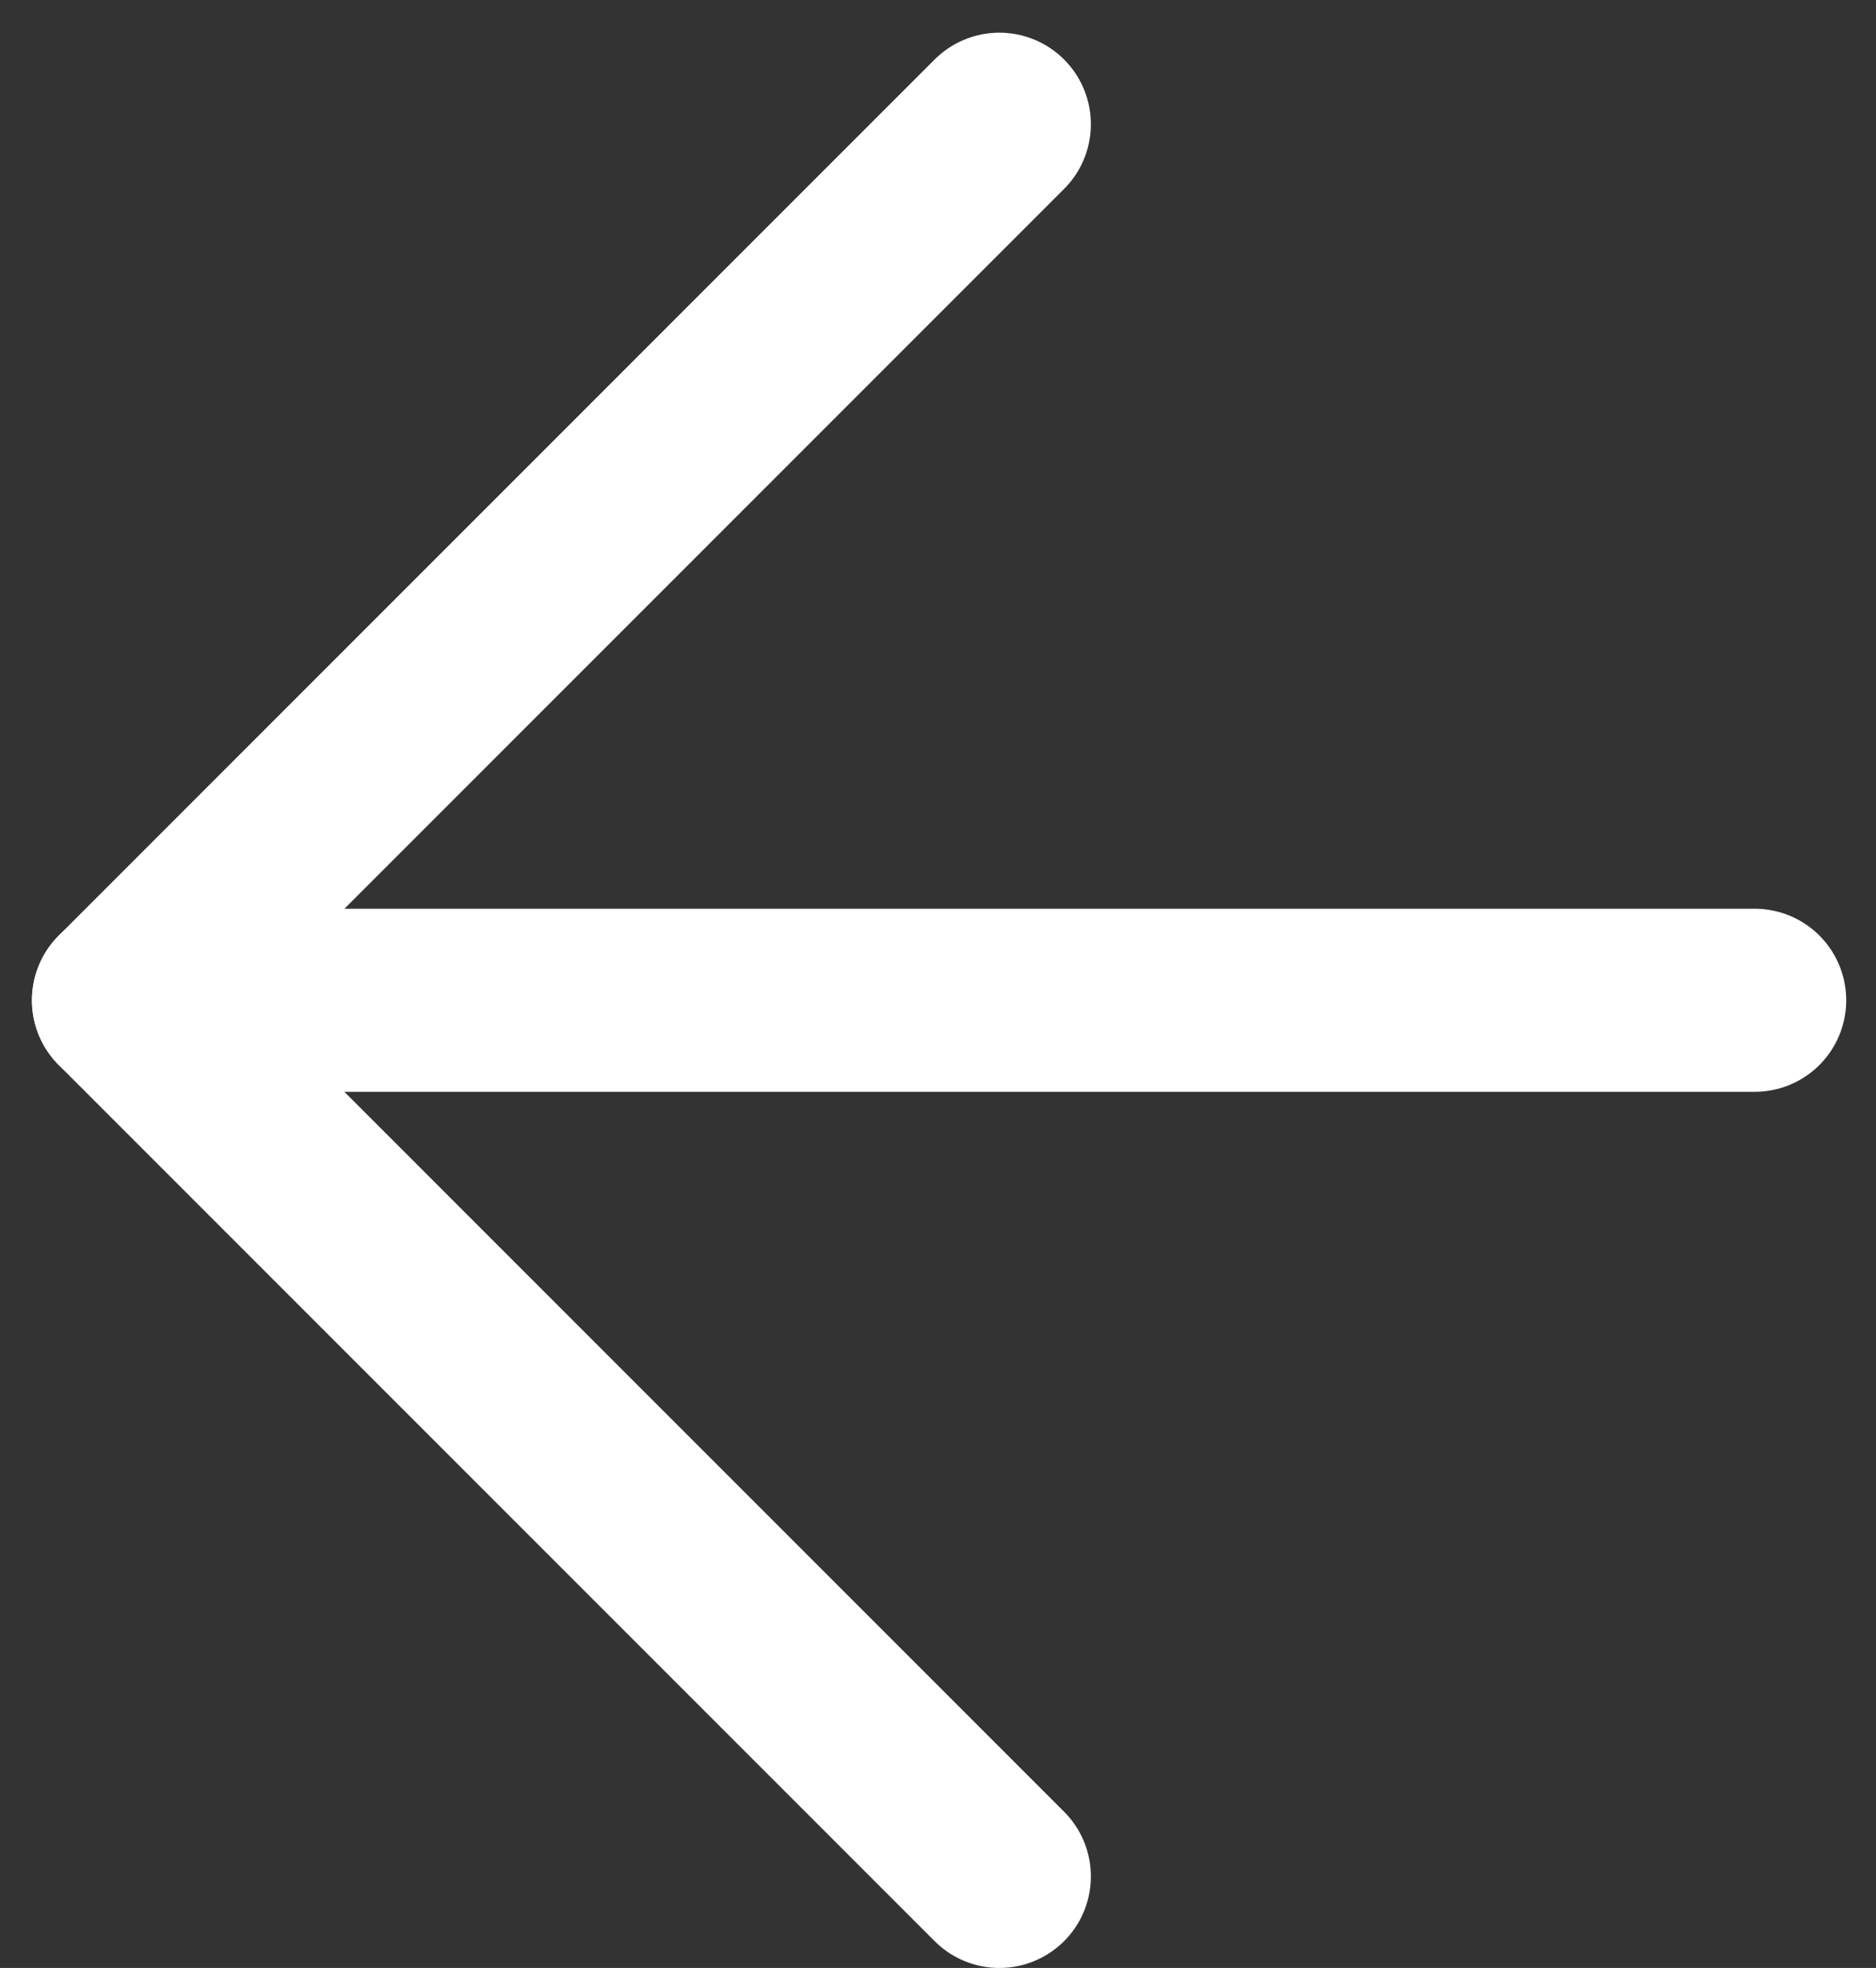
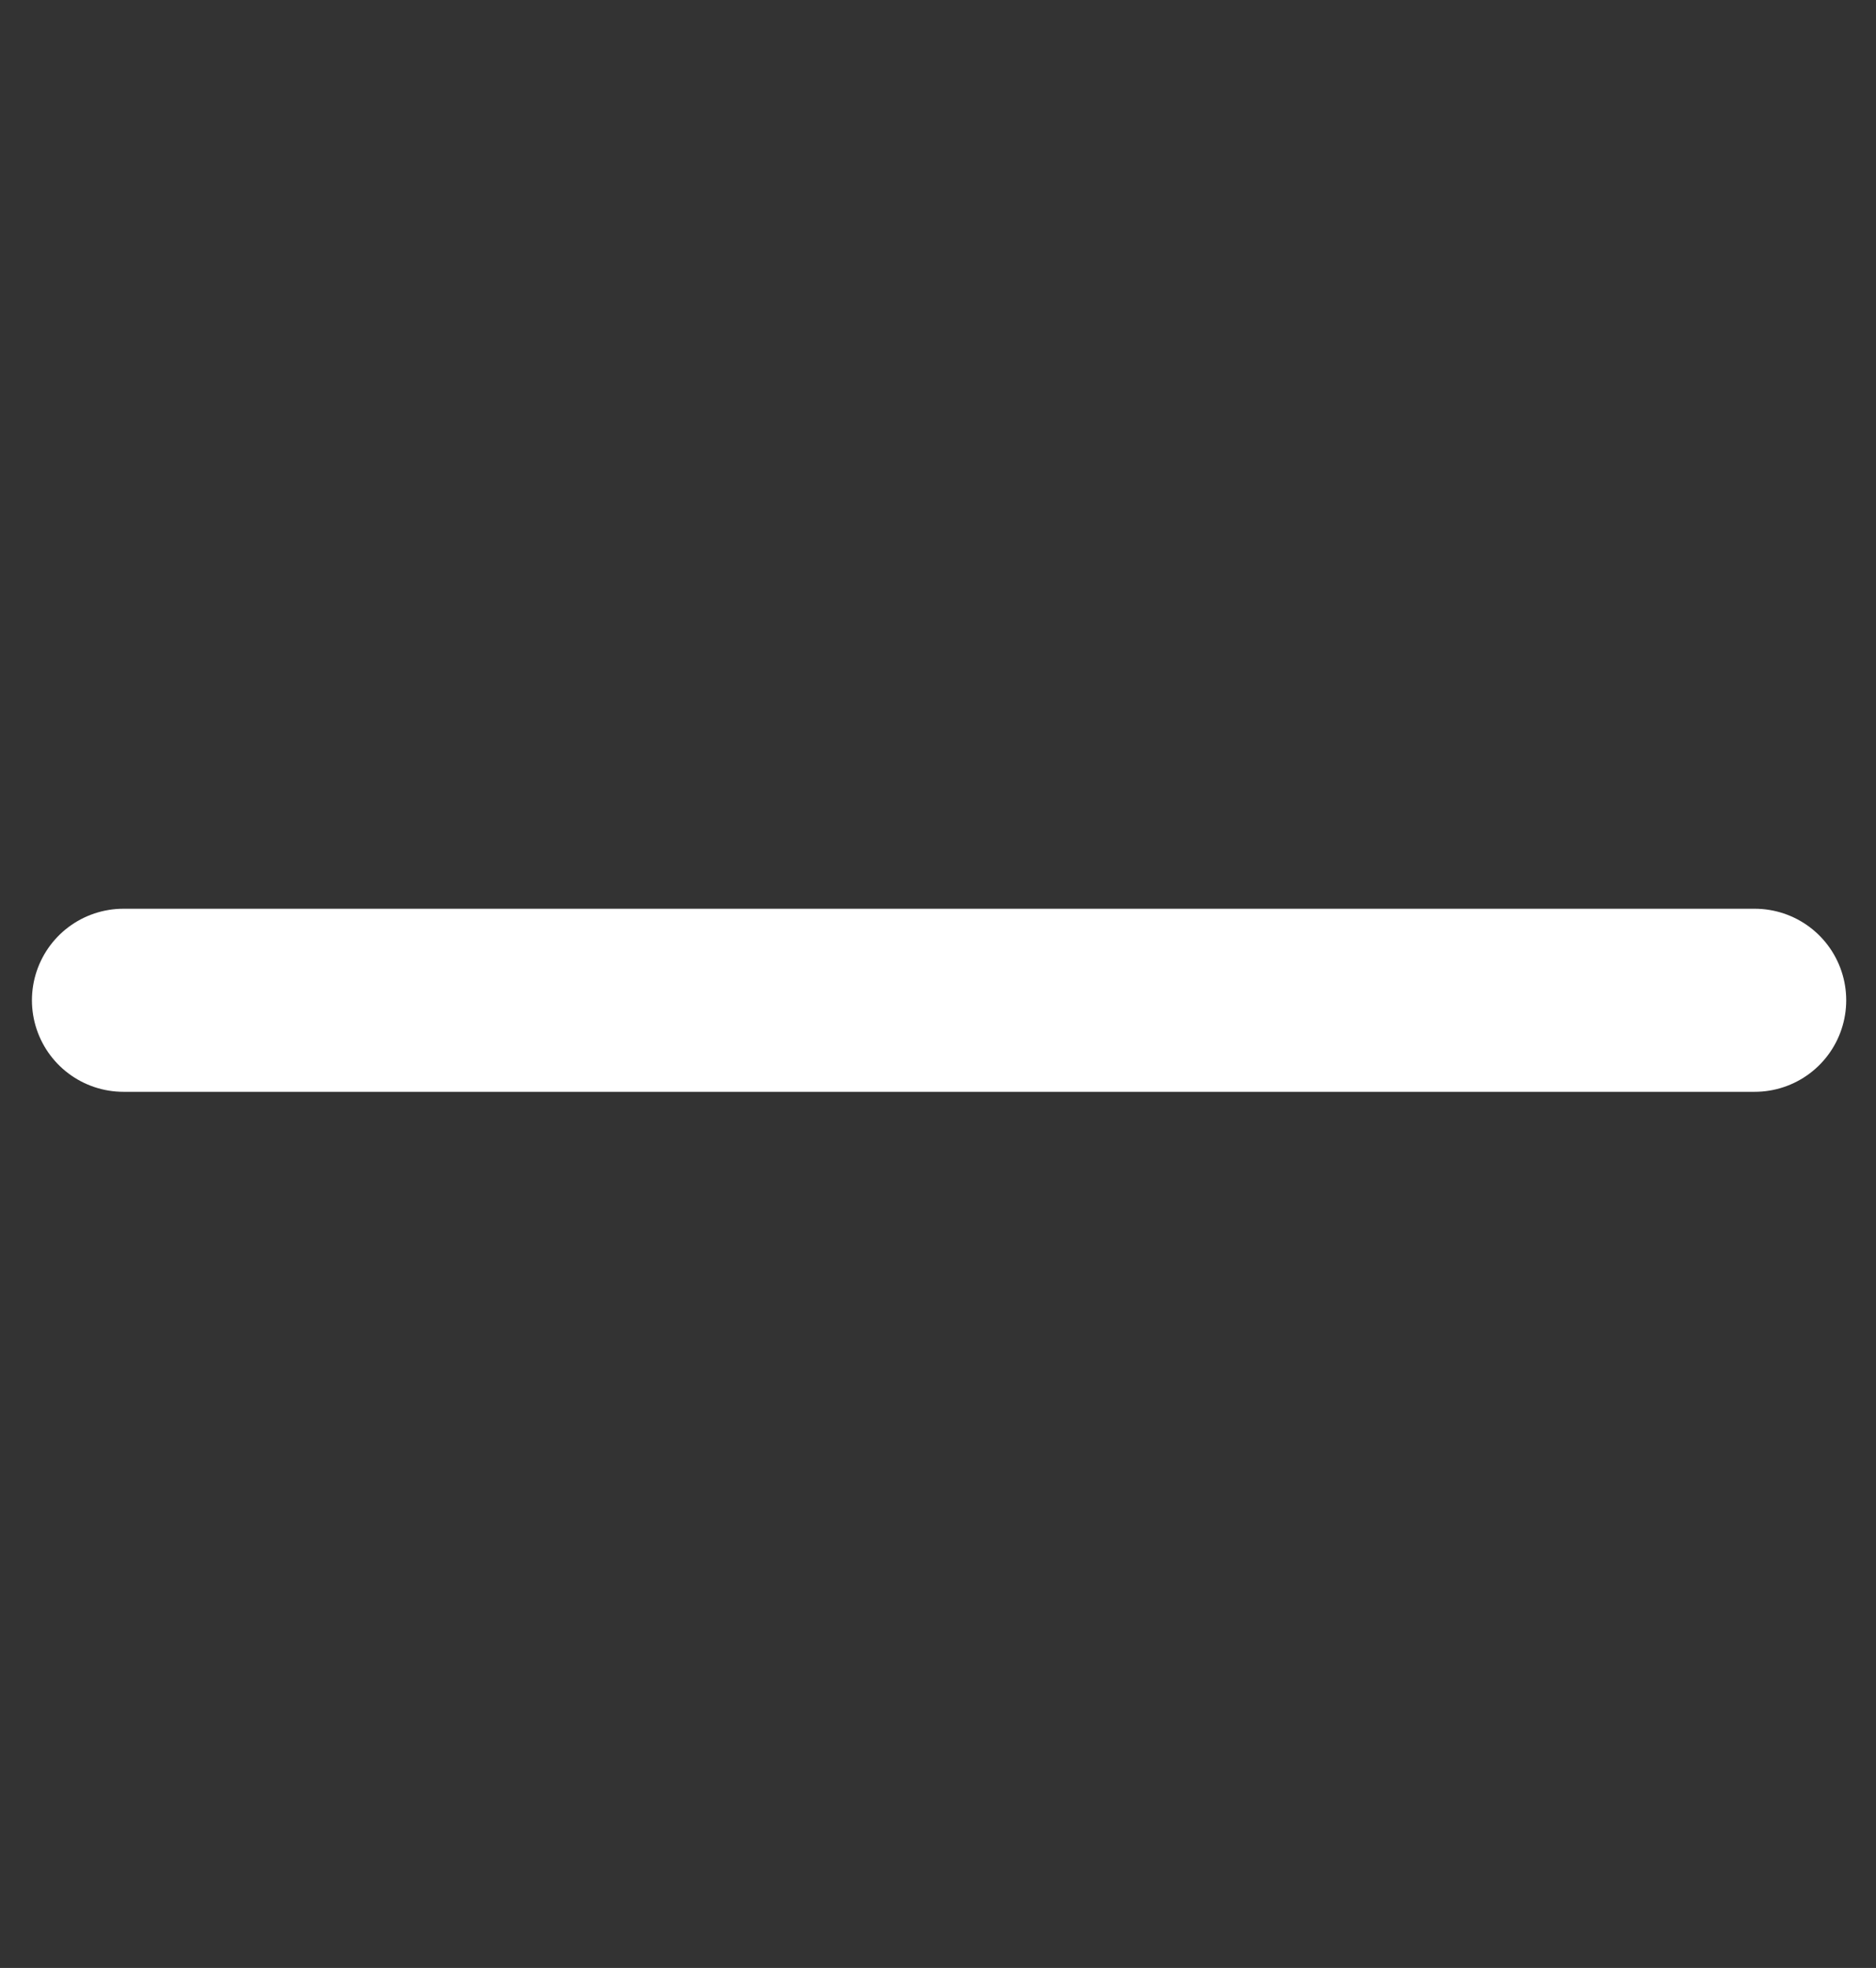
<svg xmlns="http://www.w3.org/2000/svg" viewBox="0 0 41 43" fill="none">
  <rect x="0" y="0" width="41" height="43" fill="#333333" stroke="none" />
  <path d="M2.698 21.856H38.349" stroke="white" stroke-width="4" stroke-linecap="round" stroke-linejoin="round" />
-   <path d="M21.841 41L2.698 21.857L21.841 2.714" stroke="white" stroke-width="4" stroke-linecap="round" stroke-linejoin="round" />
</svg>